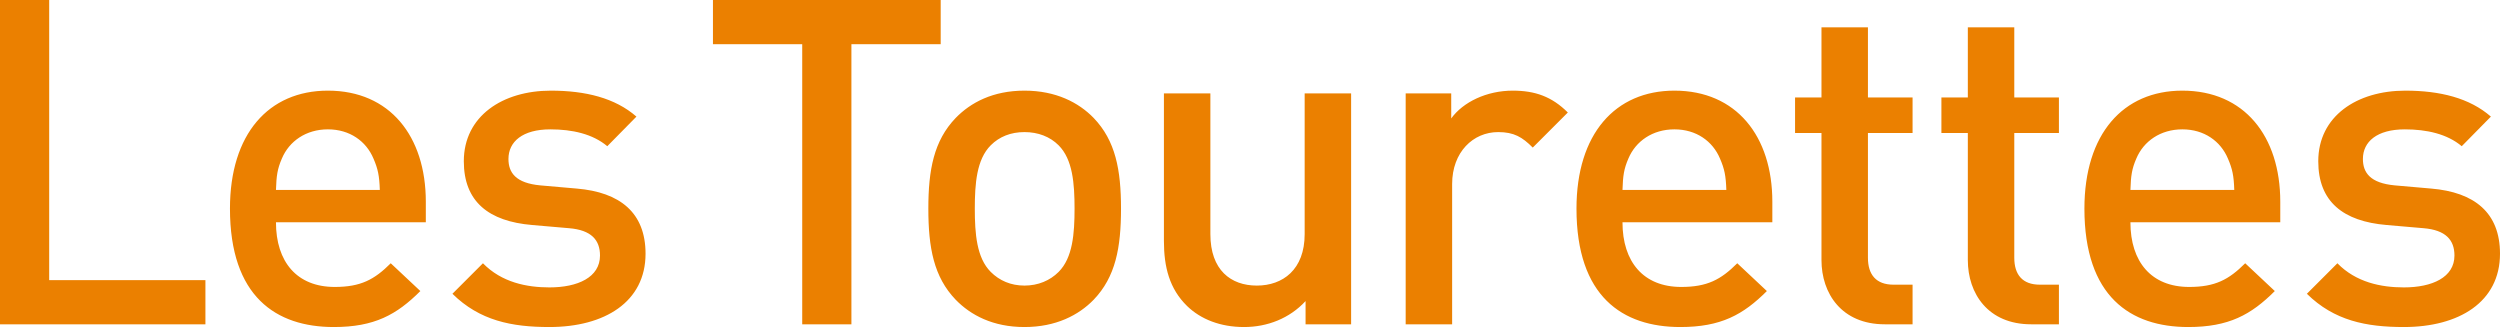
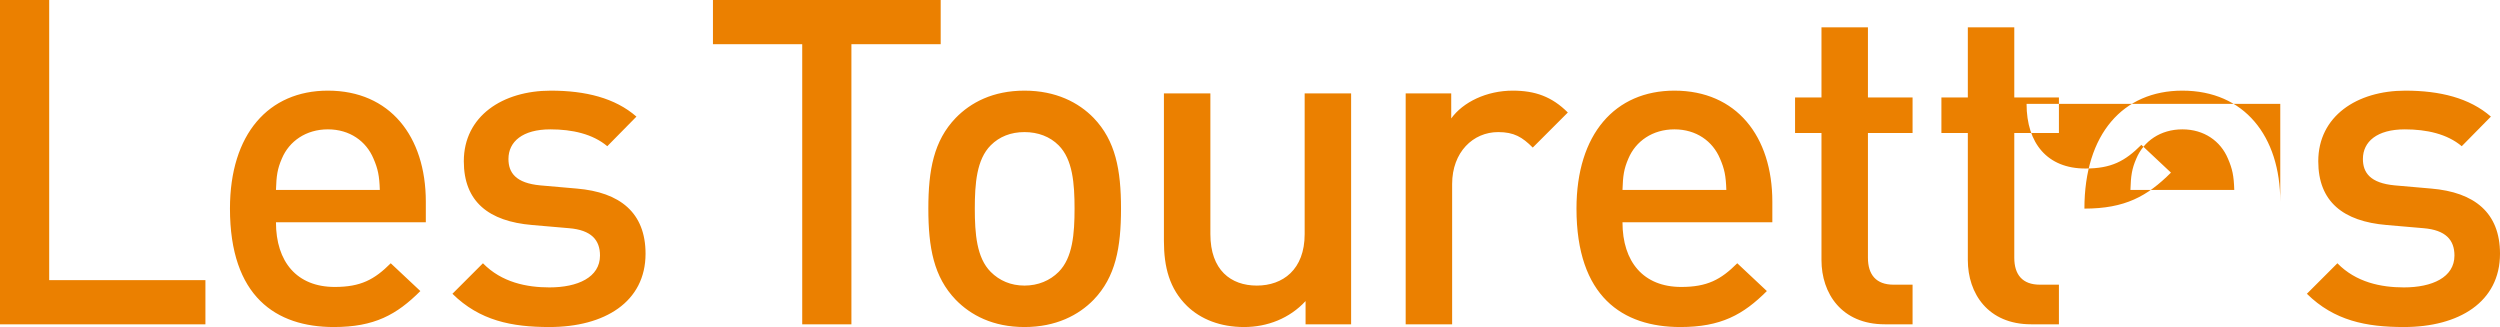
<svg xmlns="http://www.w3.org/2000/svg" version="1.1" id="Ebene_1" x="0px" y="0px" viewBox="0 0 230.526 30.156" style="enable-background:new 0 0 230.526 30.156;" xml:space="preserve">
  <style type="text/css">
	.st0{fill:#EB8000;}
</style>
  <g>
-     <path class="st0" d="M230.526,23.394c0-3.78-2.352-5.67-6.342-6.006l-3.36-0.294c-2.268-0.21-2.94-1.176-2.94-2.436   c0-1.596,1.302-2.73,3.864-2.73c2.016,0,3.906,0.42,5.25,1.554l2.688-2.73c-1.974-1.722-4.704-2.394-7.896-2.394   c-4.452,0-8.022,2.352-8.022,6.51c0,3.738,2.31,5.544,6.3,5.88l3.402,0.294c2.058,0.168,2.856,1.092,2.856,2.52   c0,2.016-2.058,2.94-4.662,2.94c-2.1,0-4.41-0.462-6.132-2.226l-2.814,2.814c2.52,2.478,5.46,3.066,8.946,3.066   C226.746,30.156,230.526,27.846,230.526,23.394 M206.023,17.514h-9.576c0.042-1.302,0.126-1.932,0.546-2.898   c0.672-1.596,2.226-2.688,4.242-2.688s3.528,1.092,4.2,2.688C205.855,15.582,205.981,16.212,206.023,17.514 M210.265,20.496v-1.89   c0-6.048-3.318-10.248-9.03-10.248c-5.46,0-9.03,3.99-9.03,10.878c0,8.106,4.242,10.92,9.576,10.92c3.738,0,5.796-1.134,7.98-3.318   l-2.73-2.562c-1.512,1.512-2.772,2.184-5.166,2.184c-3.486,0-5.418-2.31-5.418-5.964H210.265z M189.854,29.904V26.25h-1.764   c-1.596,0-2.352-0.924-2.352-2.478V12.264h4.116V8.988h-4.116V2.52h-4.284v6.468h-2.436v3.276h2.436v11.718   c0,3.066,1.848,5.922,5.838,5.922H189.854z M176.359,29.904V26.25h-1.764c-1.596,0-2.352-0.924-2.352-2.478V12.264h4.116V8.988   h-4.116V2.52h-4.284v6.468h-2.436v3.276h2.436v11.718c0,3.066,1.848,5.922,5.838,5.922H176.359z M159.186,17.514h-9.576   c0.042-1.302,0.126-1.932,0.546-2.898c0.672-1.596,2.226-2.688,4.242-2.688c2.016,0,3.528,1.092,4.2,2.688   C159.018,15.582,159.144,16.212,159.186,17.514 M163.428,20.496v-1.89c0-6.048-3.318-10.248-9.03-10.248   c-5.46,0-9.03,3.99-9.03,10.878c0,8.106,4.242,10.92,9.576,10.92c3.738,0,5.796-1.134,7.98-3.318l-2.73-2.562   c-1.512,1.512-2.772,2.184-5.166,2.184c-3.486,0-5.418-2.31-5.418-5.964H163.428z M144.57,10.374   c-1.47-1.47-3.024-2.016-5.082-2.016c-2.394,0-4.578,1.05-5.67,2.562V8.61h-4.2v21.294h4.284V16.968   c0-2.94,1.932-4.788,4.242-4.788c1.47,0,2.226,0.462,3.192,1.428L144.57,10.374z M124.587,29.904V8.61h-4.284v12.978   c0,3.276-2.016,4.746-4.41,4.746c-2.394,0-4.284-1.428-4.284-4.746V8.61h-4.284v13.608c0,2.394,0.504,4.41,2.142,6.006   c1.26,1.218,3.066,1.932,5.25,1.932c2.142,0,4.2-0.798,5.67-2.394v2.142H124.587z M99.085,19.236c0,2.31-0.168,4.536-1.47,5.838   c-0.798,0.798-1.89,1.26-3.15,1.26c-1.26,0-2.31-0.462-3.108-1.26c-1.302-1.302-1.47-3.528-1.47-5.838s0.168-4.536,1.47-5.838   c0.798-0.798,1.848-1.218,3.108-1.218c1.26,0,2.352,0.42,3.15,1.218C98.917,14.7,99.085,16.926,99.085,19.236 M103.369,19.236   c0-3.57-0.504-6.258-2.52-8.358c-1.386-1.428-3.486-2.52-6.384-2.52c-2.898,0-4.956,1.092-6.342,2.52   c-2.016,2.1-2.52,4.788-2.52,8.358c0,3.612,0.504,6.3,2.52,8.4c1.386,1.428,3.444,2.52,6.342,2.52c2.898,0,4.998-1.092,6.384-2.52   C102.865,25.536,103.369,22.848,103.369,19.236 M86.741,4.074V0h-21v4.074h8.232v25.83h4.536V4.074H86.741z M59.526,23.394   c0-3.78-2.352-5.67-6.342-6.006l-3.36-0.294c-2.268-0.21-2.94-1.176-2.94-2.436c0-1.596,1.302-2.73,3.864-2.73   c2.016,0,3.906,0.42,5.25,1.554l2.688-2.73c-1.974-1.722-4.704-2.394-7.896-2.394c-4.452,0-8.022,2.352-8.022,6.51   c0,3.738,2.31,5.544,6.3,5.88l3.402,0.294c2.058,0.168,2.856,1.092,2.856,2.52c0,2.016-2.058,2.94-4.662,2.94   c-2.1,0-4.41-0.462-6.132-2.226l-2.814,2.814c2.52,2.478,5.46,3.066,8.946,3.066C55.746,30.156,59.526,27.846,59.526,23.394    M35.023,17.514h-9.576c0.042-1.302,0.126-1.932,0.546-2.898c0.672-1.596,2.226-2.688,4.242-2.688s3.528,1.092,4.2,2.688   C34.855,15.582,34.981,16.212,35.023,17.514 M39.265,20.496v-1.89c0-6.048-3.318-10.248-9.03-10.248c-5.46,0-9.03,3.99-9.03,10.878   c0,8.106,4.242,10.92,9.576,10.92c3.738,0,5.796-1.134,7.98-3.318l-2.73-2.562c-1.512,1.512-2.772,2.184-5.166,2.184   c-3.486,0-5.418-2.31-5.418-5.964H39.265z M18.942,29.904V25.83H4.536V0H0v29.904H18.942z" />
+     <path class="st0" d="M230.526,23.394c0-3.78-2.352-5.67-6.342-6.006l-3.36-0.294c-2.268-0.21-2.94-1.176-2.94-2.436   c0-1.596,1.302-2.73,3.864-2.73c2.016,0,3.906,0.42,5.25,1.554l2.688-2.73c-1.974-1.722-4.704-2.394-7.896-2.394   c-4.452,0-8.022,2.352-8.022,6.51c0,3.738,2.31,5.544,6.3,5.88l3.402,0.294c2.058,0.168,2.856,1.092,2.856,2.52   c0,2.016-2.058,2.94-4.662,2.94c-2.1,0-4.41-0.462-6.132-2.226l-2.814,2.814c2.52,2.478,5.46,3.066,8.946,3.066   C226.746,30.156,230.526,27.846,230.526,23.394 M206.023,17.514h-9.576c0.042-1.302,0.126-1.932,0.546-2.898   c0.672-1.596,2.226-2.688,4.242-2.688s3.528,1.092,4.2,2.688C205.855,15.582,205.981,16.212,206.023,17.514 M210.265,20.496v-1.89   c0-6.048-3.318-10.248-9.03-10.248c-5.46,0-9.03,3.99-9.03,10.878c3.738,0,5.796-1.134,7.98-3.318   l-2.73-2.562c-1.512,1.512-2.772,2.184-5.166,2.184c-3.486,0-5.418-2.31-5.418-5.964H210.265z M189.854,29.904V26.25h-1.764   c-1.596,0-2.352-0.924-2.352-2.478V12.264h4.116V8.988h-4.116V2.52h-4.284v6.468h-2.436v3.276h2.436v11.718   c0,3.066,1.848,5.922,5.838,5.922H189.854z M176.359,29.904V26.25h-1.764c-1.596,0-2.352-0.924-2.352-2.478V12.264h4.116V8.988   h-4.116V2.52h-4.284v6.468h-2.436v3.276h2.436v11.718c0,3.066,1.848,5.922,5.838,5.922H176.359z M159.186,17.514h-9.576   c0.042-1.302,0.126-1.932,0.546-2.898c0.672-1.596,2.226-2.688,4.242-2.688c2.016,0,3.528,1.092,4.2,2.688   C159.018,15.582,159.144,16.212,159.186,17.514 M163.428,20.496v-1.89c0-6.048-3.318-10.248-9.03-10.248   c-5.46,0-9.03,3.99-9.03,10.878c0,8.106,4.242,10.92,9.576,10.92c3.738,0,5.796-1.134,7.98-3.318l-2.73-2.562   c-1.512,1.512-2.772,2.184-5.166,2.184c-3.486,0-5.418-2.31-5.418-5.964H163.428z M144.57,10.374   c-1.47-1.47-3.024-2.016-5.082-2.016c-2.394,0-4.578,1.05-5.67,2.562V8.61h-4.2v21.294h4.284V16.968   c0-2.94,1.932-4.788,4.242-4.788c1.47,0,2.226,0.462,3.192,1.428L144.57,10.374z M124.587,29.904V8.61h-4.284v12.978   c0,3.276-2.016,4.746-4.41,4.746c-2.394,0-4.284-1.428-4.284-4.746V8.61h-4.284v13.608c0,2.394,0.504,4.41,2.142,6.006   c1.26,1.218,3.066,1.932,5.25,1.932c2.142,0,4.2-0.798,5.67-2.394v2.142H124.587z M99.085,19.236c0,2.31-0.168,4.536-1.47,5.838   c-0.798,0.798-1.89,1.26-3.15,1.26c-1.26,0-2.31-0.462-3.108-1.26c-1.302-1.302-1.47-3.528-1.47-5.838s0.168-4.536,1.47-5.838   c0.798-0.798,1.848-1.218,3.108-1.218c1.26,0,2.352,0.42,3.15,1.218C98.917,14.7,99.085,16.926,99.085,19.236 M103.369,19.236   c0-3.57-0.504-6.258-2.52-8.358c-1.386-1.428-3.486-2.52-6.384-2.52c-2.898,0-4.956,1.092-6.342,2.52   c-2.016,2.1-2.52,4.788-2.52,8.358c0,3.612,0.504,6.3,2.52,8.4c1.386,1.428,3.444,2.52,6.342,2.52c2.898,0,4.998-1.092,6.384-2.52   C102.865,25.536,103.369,22.848,103.369,19.236 M86.741,4.074V0h-21v4.074h8.232v25.83h4.536V4.074H86.741z M59.526,23.394   c0-3.78-2.352-5.67-6.342-6.006l-3.36-0.294c-2.268-0.21-2.94-1.176-2.94-2.436c0-1.596,1.302-2.73,3.864-2.73   c2.016,0,3.906,0.42,5.25,1.554l2.688-2.73c-1.974-1.722-4.704-2.394-7.896-2.394c-4.452,0-8.022,2.352-8.022,6.51   c0,3.738,2.31,5.544,6.3,5.88l3.402,0.294c2.058,0.168,2.856,1.092,2.856,2.52c0,2.016-2.058,2.94-4.662,2.94   c-2.1,0-4.41-0.462-6.132-2.226l-2.814,2.814c2.52,2.478,5.46,3.066,8.946,3.066C55.746,30.156,59.526,27.846,59.526,23.394    M35.023,17.514h-9.576c0.042-1.302,0.126-1.932,0.546-2.898c0.672-1.596,2.226-2.688,4.242-2.688s3.528,1.092,4.2,2.688   C34.855,15.582,34.981,16.212,35.023,17.514 M39.265,20.496v-1.89c0-6.048-3.318-10.248-9.03-10.248c-5.46,0-9.03,3.99-9.03,10.878   c0,8.106,4.242,10.92,9.576,10.92c3.738,0,5.796-1.134,7.98-3.318l-2.73-2.562c-1.512,1.512-2.772,2.184-5.166,2.184   c-3.486,0-5.418-2.31-5.418-5.964H39.265z M18.942,29.904V25.83H4.536V0H0v29.904H18.942z" />
  </g>
</svg>